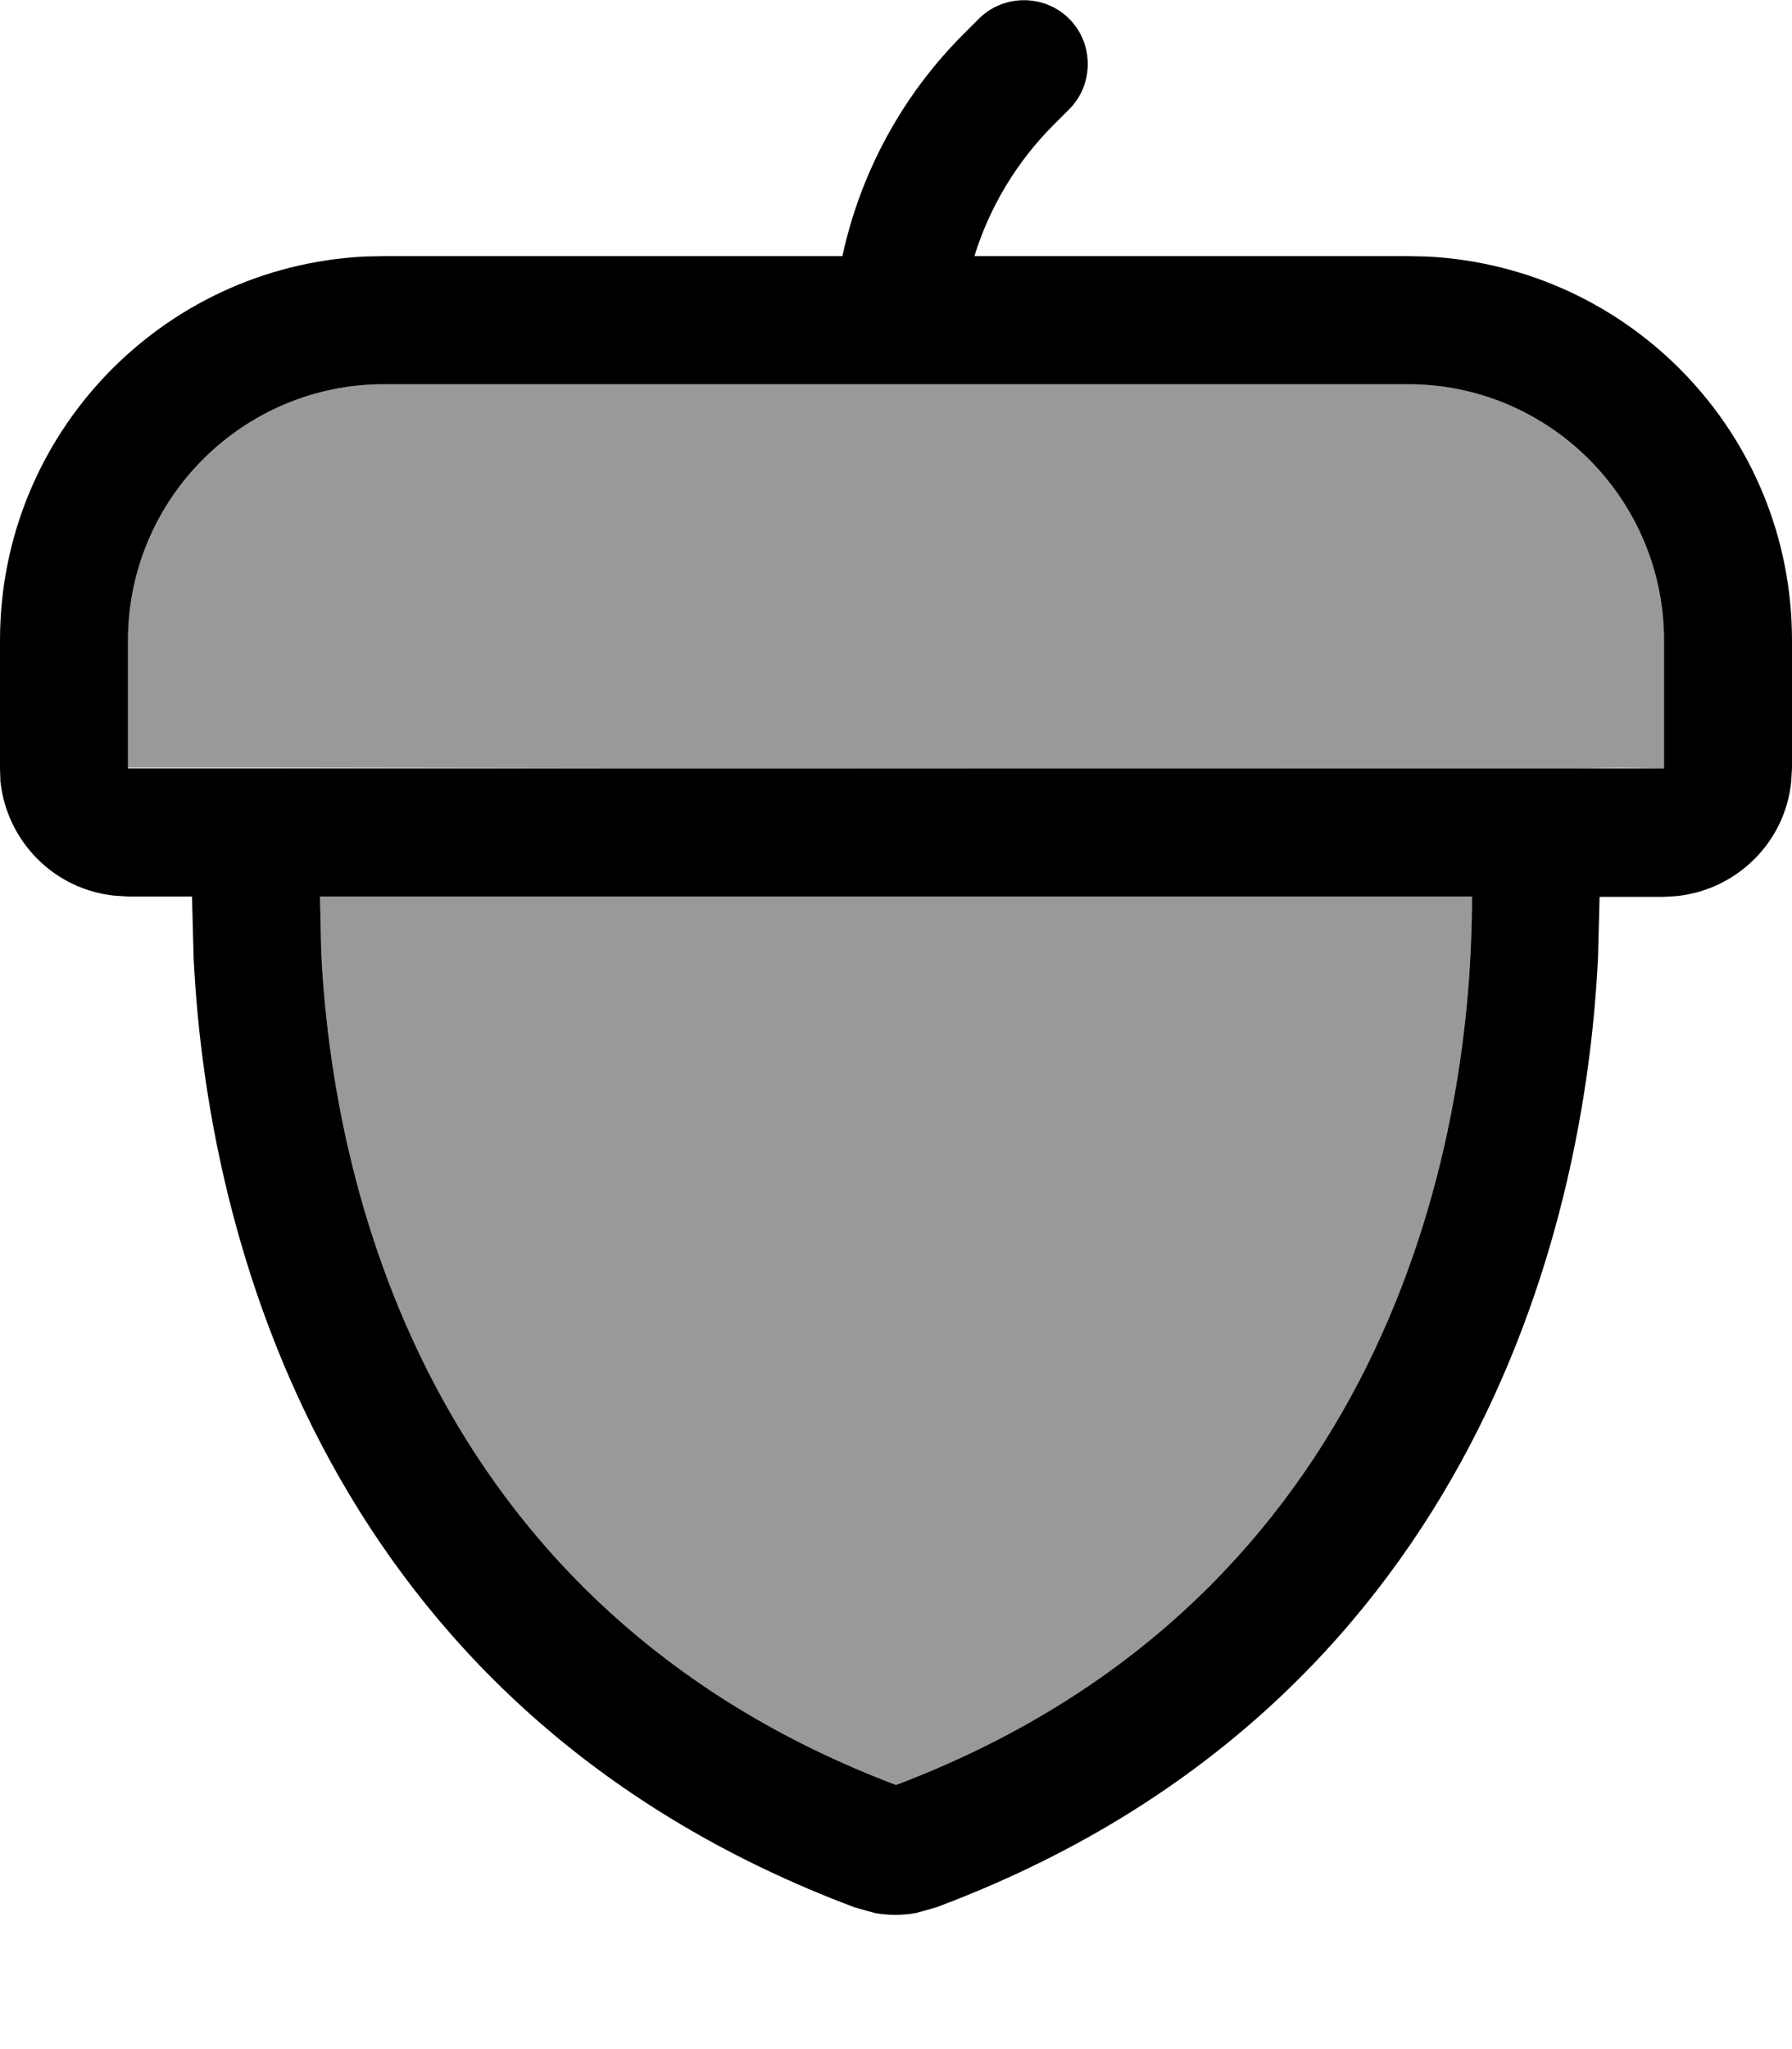
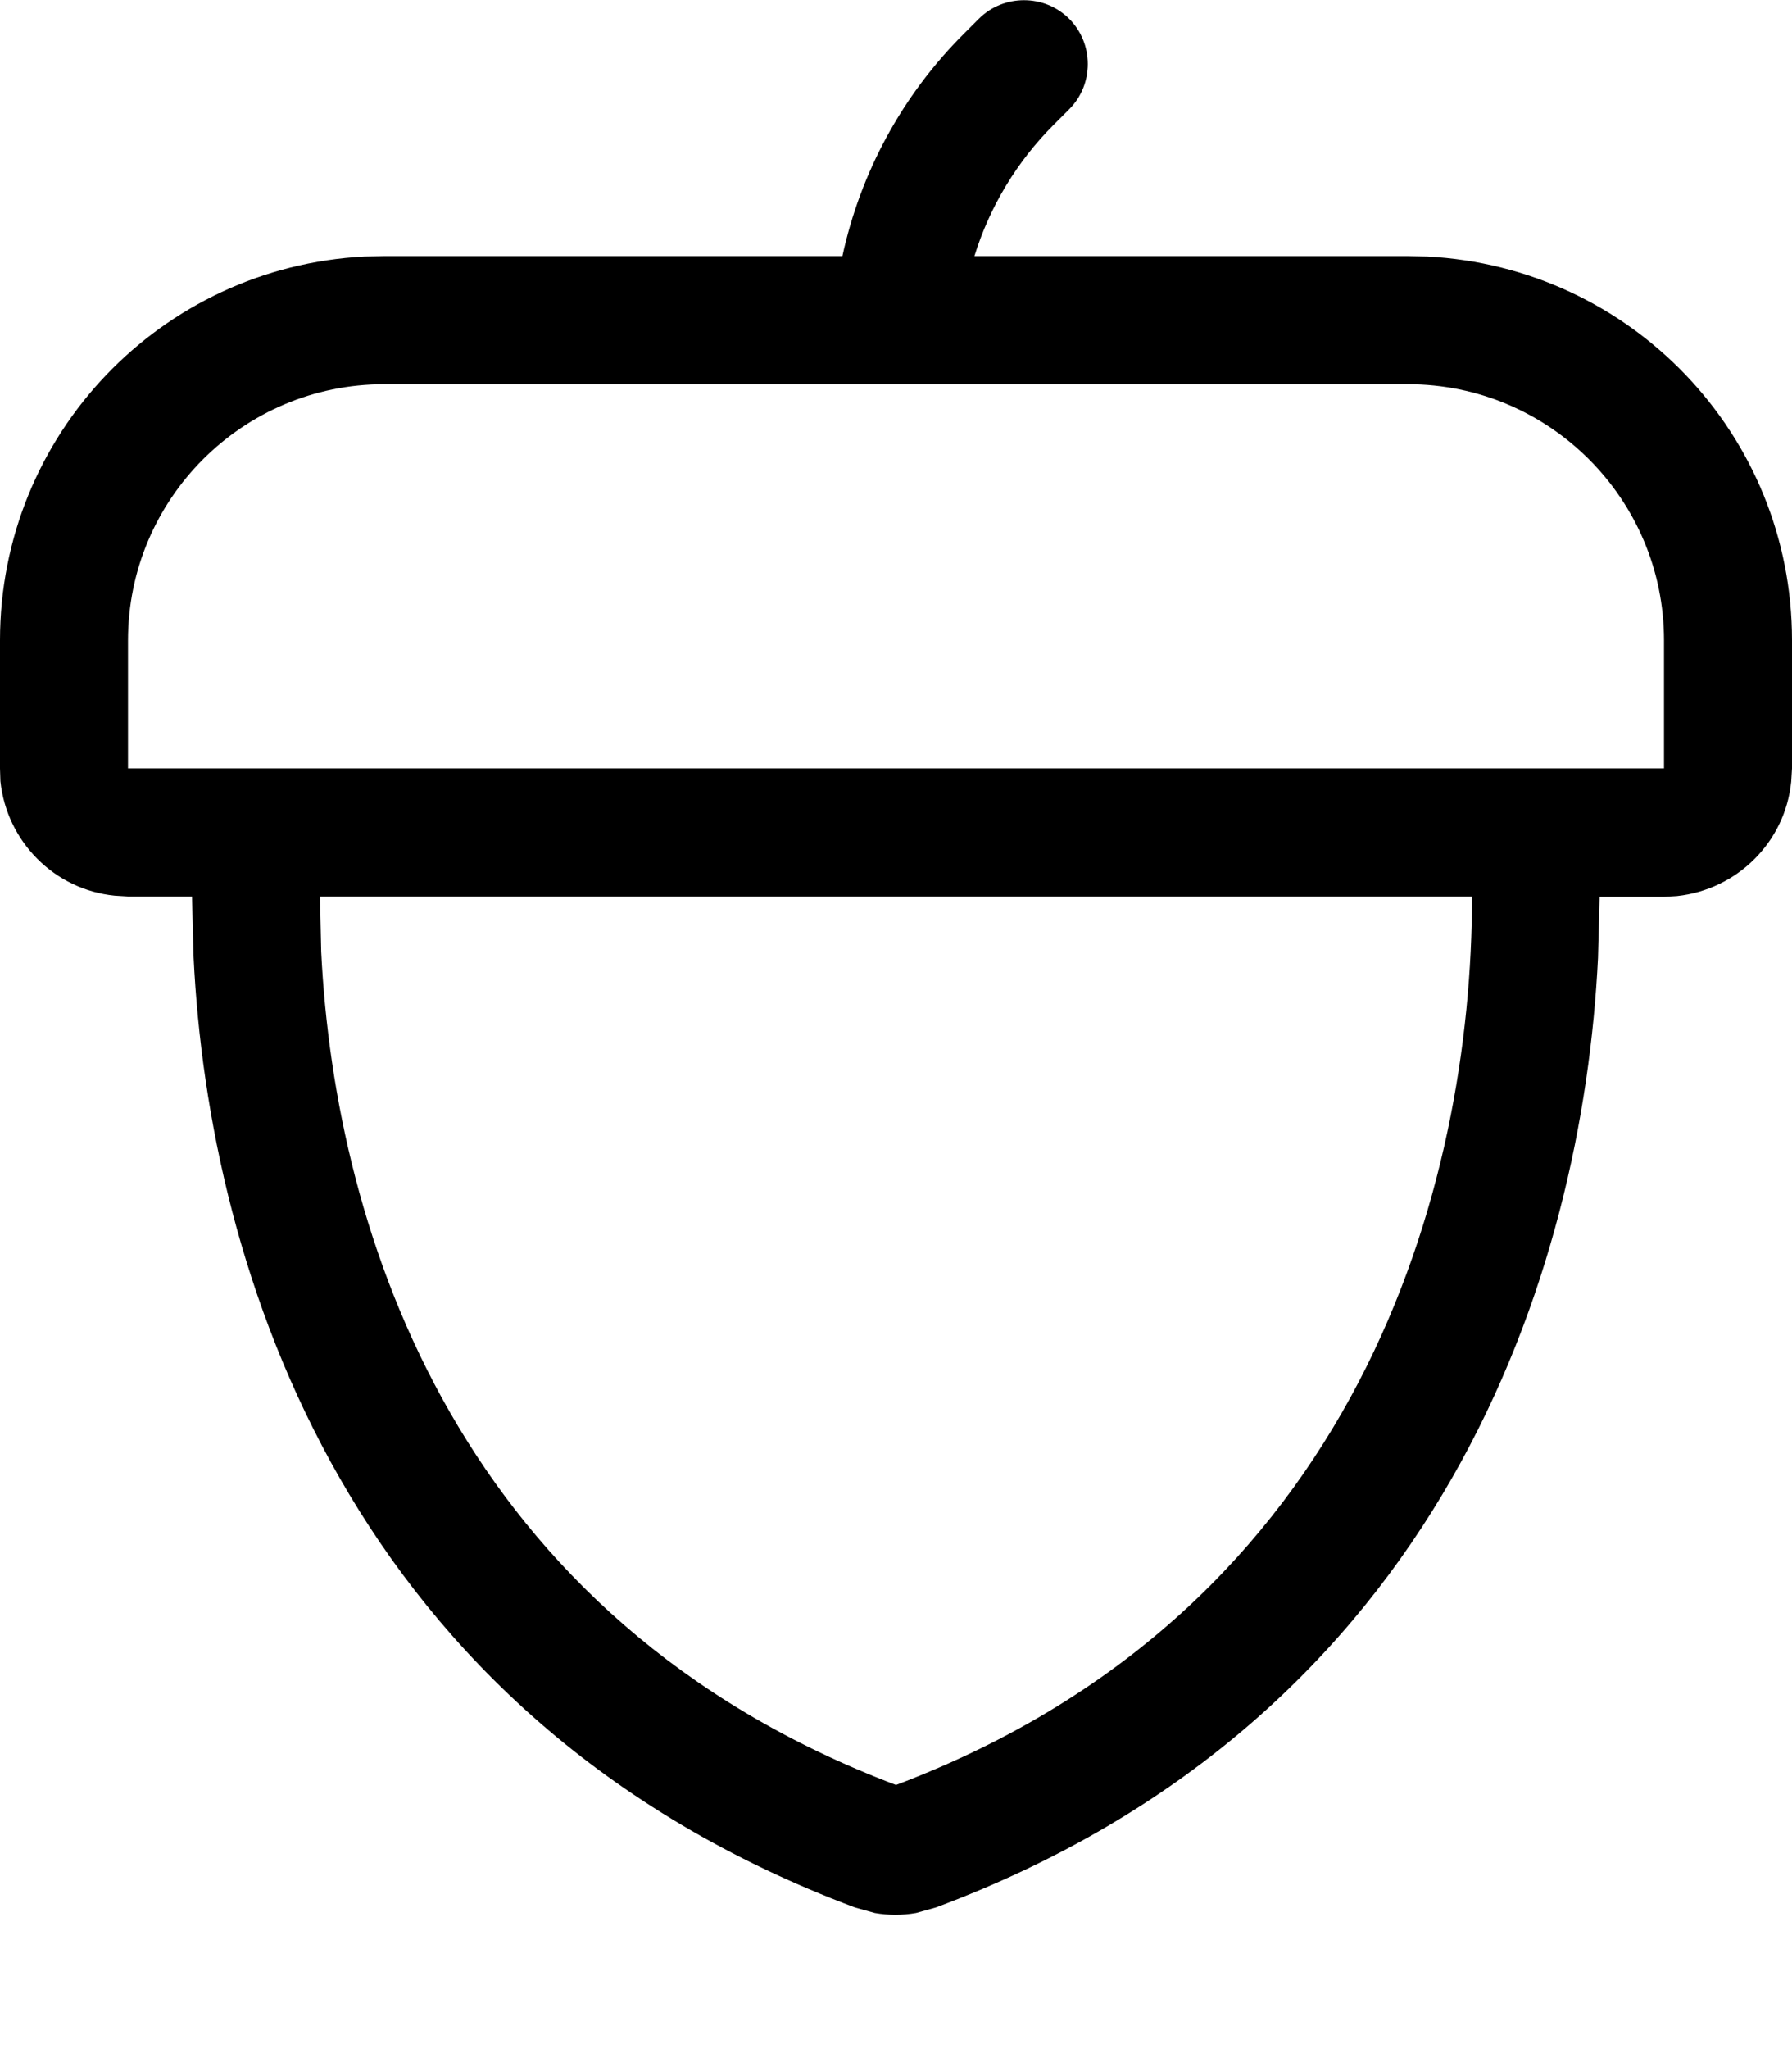
<svg xmlns="http://www.w3.org/2000/svg" viewBox="0 0 448 512">
-   <path style="fill:currentColor;opacity:.4" d="M32 160l0 31.8 32.2 0c109.8 .2 219.6 .2 329.4 .2 7.5-.2 14.9-.2 22.4 0l0-32c0-35.3-28.7-64-64-64L96 96c-35.3 0-64 28.7-64 64zm48 64l.3 13.8C83.8 308.7 114.9 404.7 224 446 340.4 402 368 295.6 368 224L80 224z" />
  <path style="fill:currentColor;opacity:1" d="M244.7 4.7c6.2-6.2 16.4-6.2 22.6 0s6.2 16.4 0 22.6l-3.9 3.9c-9.2 9.2-16 20.5-19.8 32.8l108.3 0 4.9 .1C407.7 66.7 448 108.6 448 160l0 32-.2 3.3c-1.5 15.1-13.5 27-28.6 28.6l-3.3 .2-16 0-.4 15.2c-3.8 78.1-38.6 189.9-165.5 237.3l-5 1.4c-3.4 .6-6.9 .6-10.3 0l-5-1.4C87 429.1 52.2 317.3 48.4 239.2l-.4-15.2-16 0-3.3-.2c-15.1-1.5-27-13.5-28.6-28.6L0 192 0 160c0-51.4 40.3-93.3 91.1-95.9L96 64 210.6 64c4.5-20.8 14.9-40.1 30.2-55.4l3.9-3.9zM80.3 237.8C83.8 308.7 114.9 404.7 224 446 340.4 402 368 295.6 368 224l-288 0 .3 13.8zM96 96c-35.3 0-64 28.7-64 64l0 32 384 0 0-32c0-35.3-28.7-64-64-64L96 96z" />
</svg>